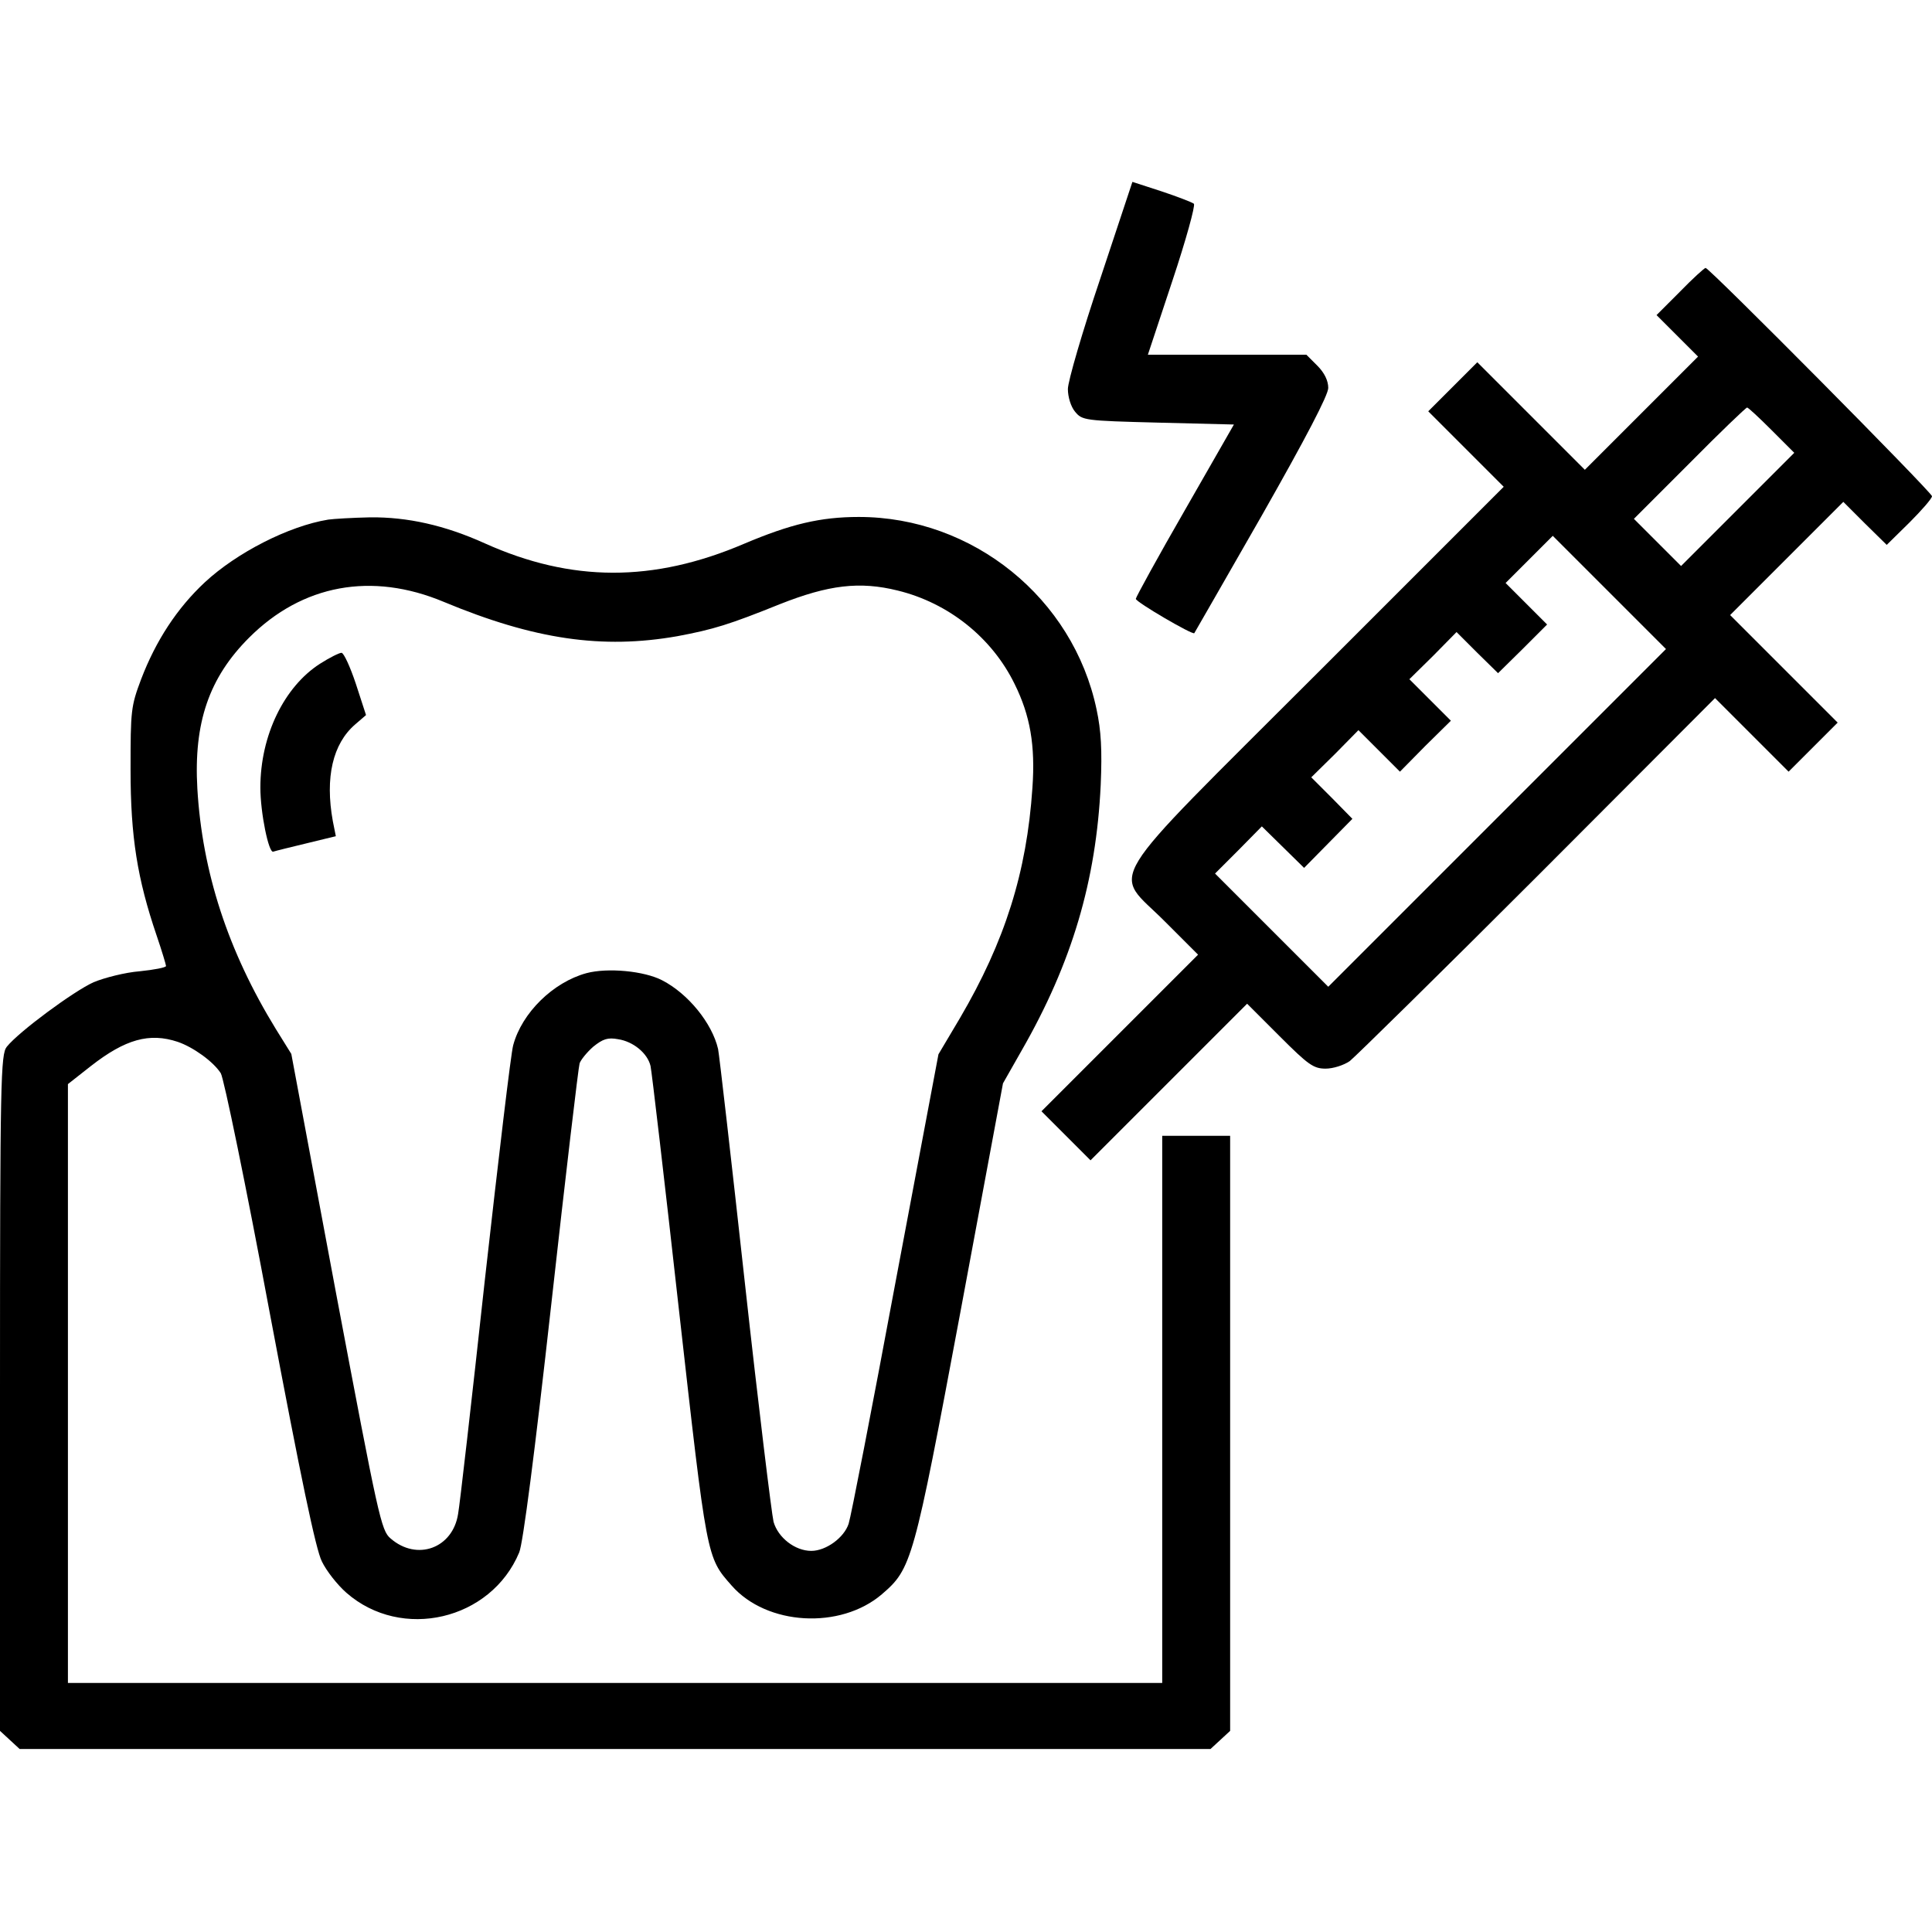
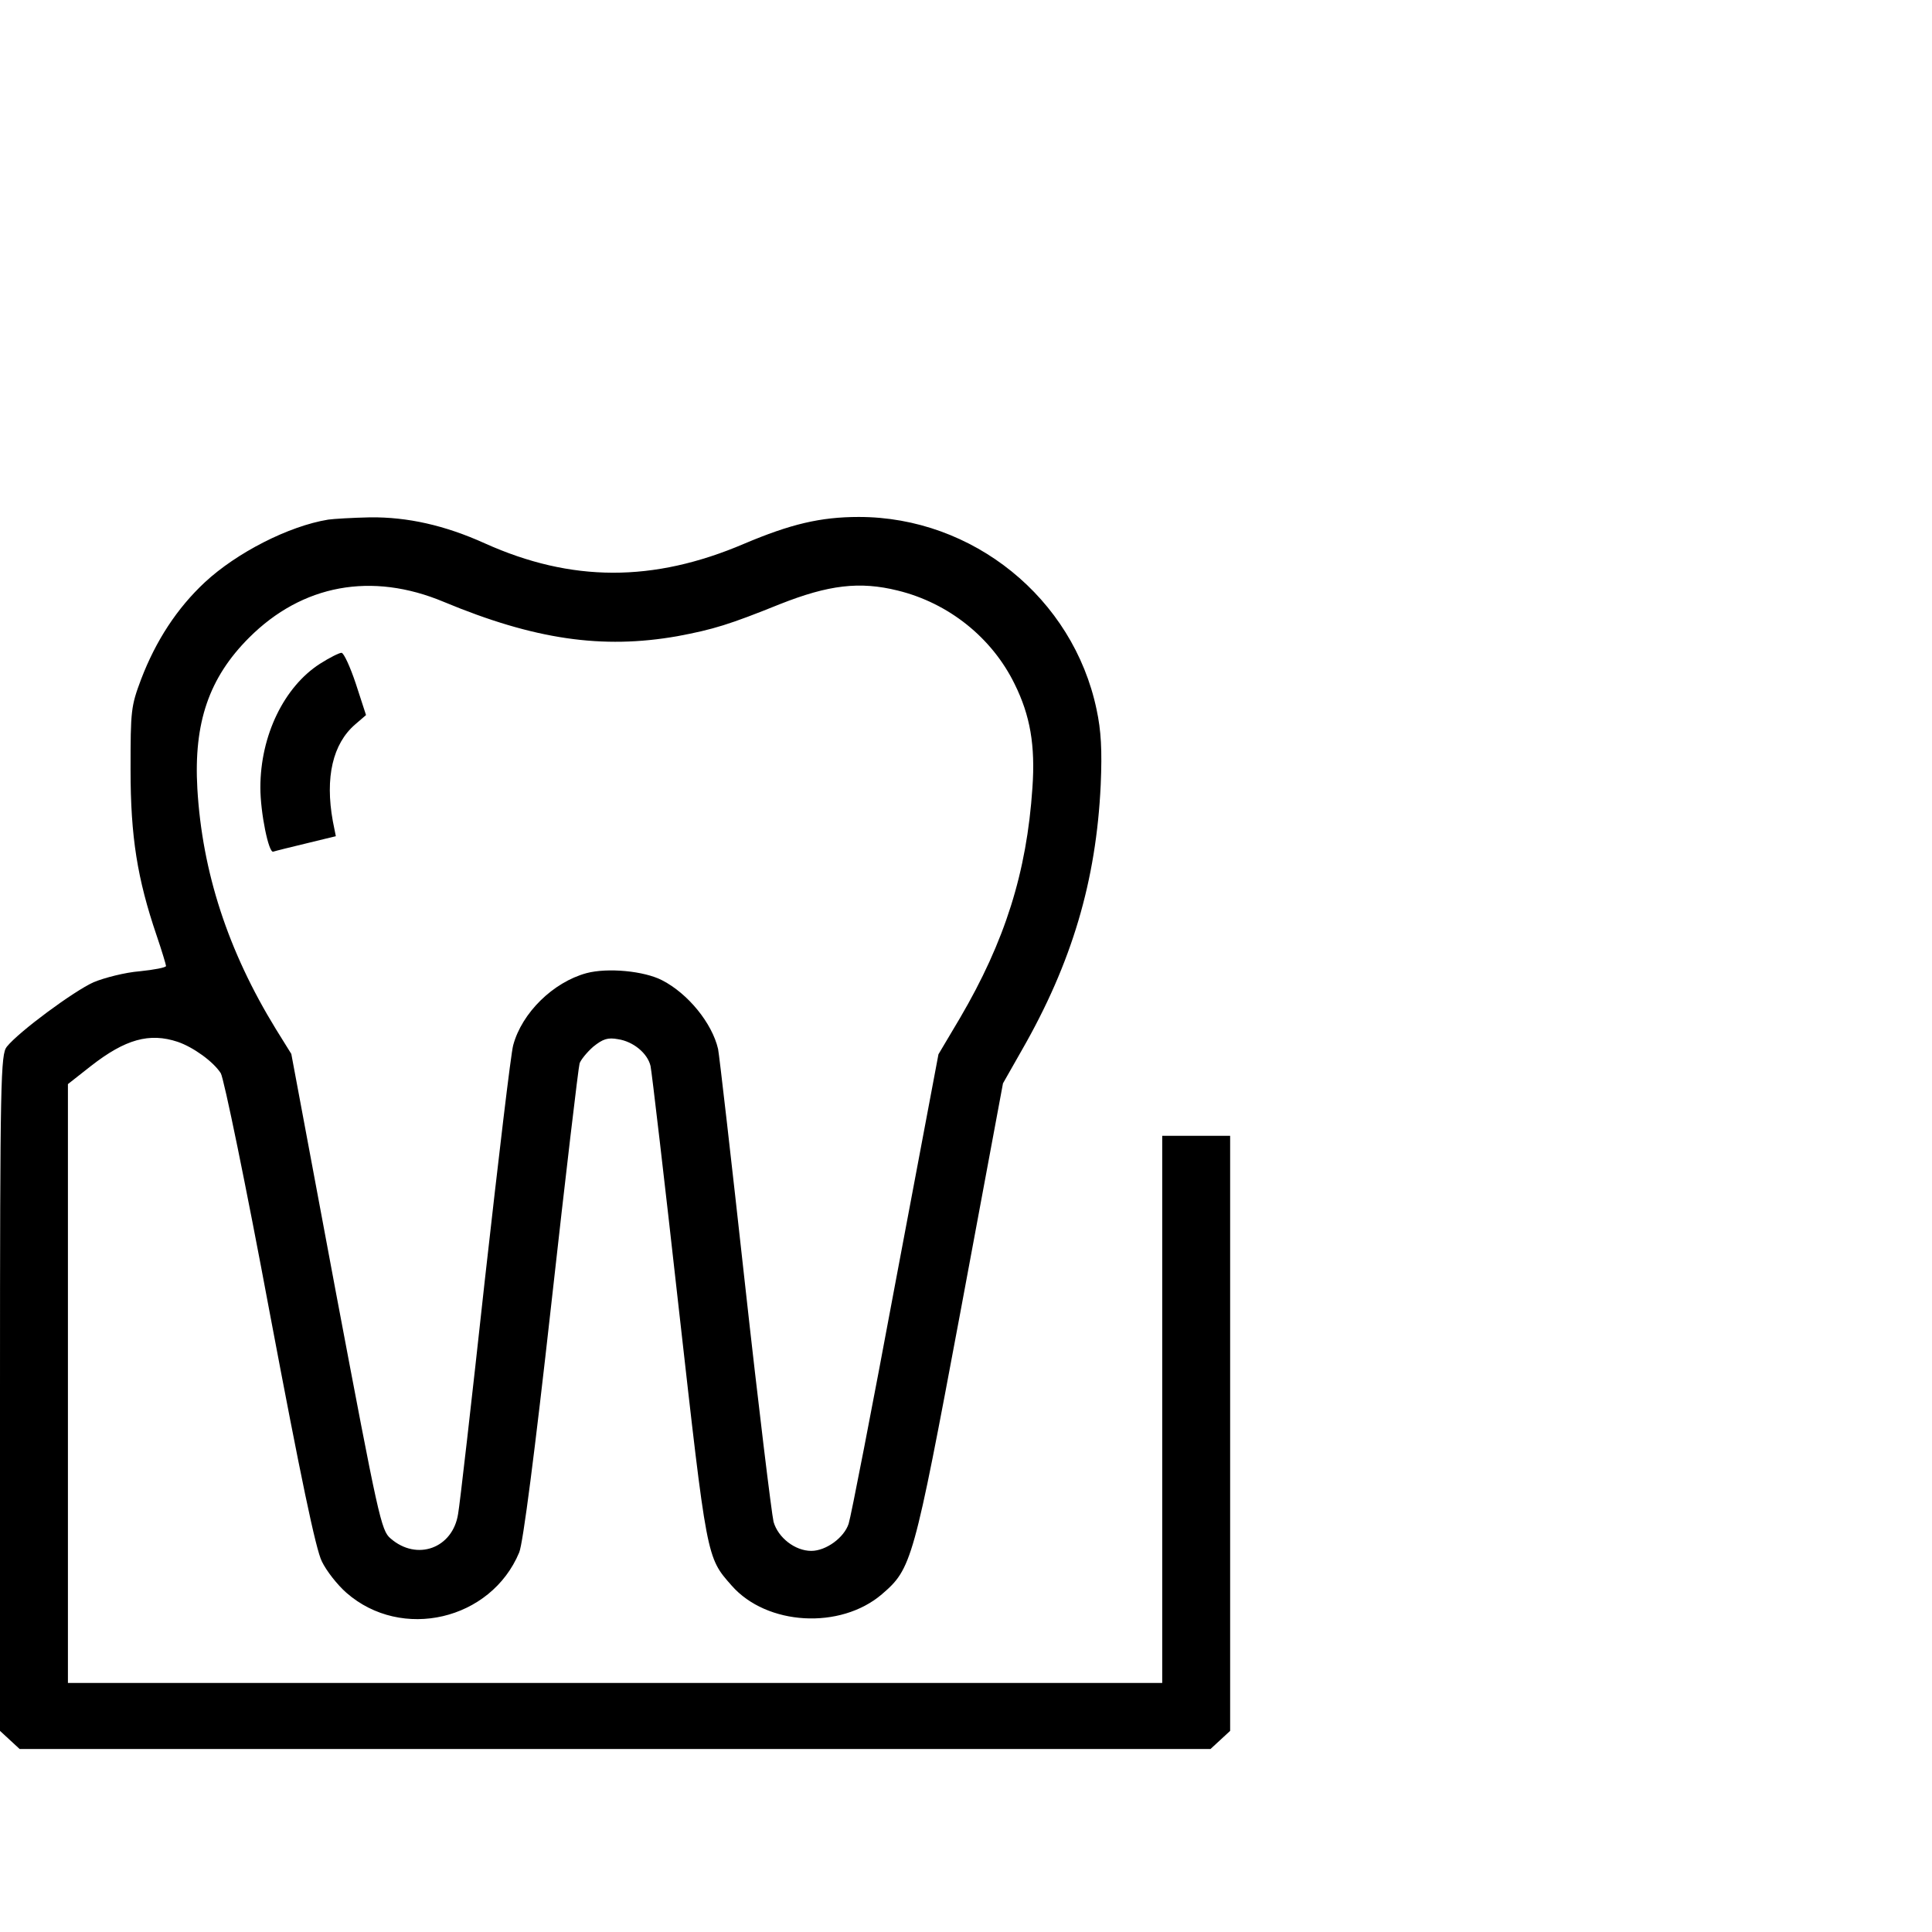
<svg xmlns="http://www.w3.org/2000/svg" version="1.0" width="512pt" height="512pt" viewBox="0 0 512 512" preserveAspectRatio="xMidYMid meet">
  <g transform="translate(0,512) scale(0.1,-0.1)" fill="#000000" stroke="none">
-     <path d="M2916 4382 c-48 -142 -86 -273 -86 -293 0 -21 8 -47 19 -60 19 -23 24 -24 220 -29 l201 -5 -130 -227 c-72 -125 -130 -231 -130 -235 1 -9 150 -96 155 -91 1 2 82 142 179 312 117 206 176 319 176 338 0 19 -10 40 -29 59 l-29 29 -210 0 -210 0 65 196 c36 108 61 199 57 204 -5 4 -44 19 -86 33 l-77 25 -85 -256z" />
-     <path d="M4452 4347 l-62 -62 55 -55 55 -55 -150 -150 -150 -150 -143 143 -142 142 -65 -65 -65 -65 100 -100 100 -100 -493 -493 c-585 -585 -544 -519 -405 -659 l88 -88 -208 -208 -207 -207 65 -65 65 -65 208 208 207 207 86 -86 c76 -76 90 -86 122 -86 20 0 48 9 64 20 15 12 239 232 498 491 l470 471 97 -97 98 -98 65 65 65 65 -142 142 -143 143 150 150 150 150 57 -57 58 -57 60 59 c33 33 60 64 60 70 0 10 -590 605 -600 605 -3 0 -34 -28 -68 -63z m243 -367 l60 -60 -150 -150 -150 -150 -62 62 -63 63 147 147 c81 82 150 148 153 148 3 0 32 -27 65 -60z m-727 -1027 l-448 -448 -150 150 -150 150 62 62 62 63 56 -55 56 -55 64 65 64 65 -54 55 -55 55 63 62 62 63 55 -55 55 -55 67 68 68 67 -55 55 -55 55 63 62 62 63 55 -55 55 -54 65 64 65 65 -55 55 -55 55 62 62 63 63 150 -150 150 -150 -447 -447z" />
    <path d="M870 3743 c-105 -17 -243 -88 -327 -166 -74 -69 -130 -155 -169 -257 -27 -72 -28 -82 -28 -240 0 -178 18 -289 69 -439 14 -41 25 -78 25 -81 0 -4 -31 -10 -70 -14 -38 -3 -93 -17 -122 -29 -53 -24 -198 -131 -230 -171 -16 -20 -18 -83 -18 -917 l0 -896 26 -24 26 -24 1578 0 1578 0 26 24 26 24 0 789 0 788 -90 0 -90 0 0 -725 0 -725 -1450 0 -1450 0 0 794 0 793 61 48 c91 71 155 89 230 64 41 -14 94 -52 114 -83 8 -12 67 -298 130 -636 82 -435 122 -627 138 -658 12 -25 41 -62 65 -83 146 -128 383 -73 458 107 10 24 41 263 85 658 38 342 72 629 75 638 3 9 19 29 36 44 26 21 39 25 66 20 40 -6 78 -37 86 -71 3 -13 37 -303 75 -644 75 -665 73 -657 140 -733 93 -106 288 -117 398 -23 79 68 84 84 208 747 l113 607 50 88 c133 232 197 449 209 703 4 93 1 144 -11 200 -62 295 -328 510 -630 510 -102 0 -181 -19 -304 -71 -241 -103 -458 -102 -687 1 -106 48 -205 70 -304 69 -47 -1 -97 -4 -111 -6z m306 -218 c240 -100 420 -126 619 -91 96 18 138 31 272 85 129 51 211 61 312 36 135 -33 250 -125 310 -248 41 -83 55 -162 47 -275 -15 -224 -73 -407 -192 -610 l-57 -96 -114 -605 c-62 -333 -118 -621 -124 -639 -12 -37 -60 -72 -99 -72 -43 0 -88 35 -100 77 -5 21 -40 306 -76 633 -36 327 -68 606 -71 620 -16 69 -80 147 -148 182 -48 25 -145 34 -201 19 -88 -24 -171 -105 -194 -191 -6 -21 -39 -300 -75 -621 -35 -321 -67 -601 -71 -621 -14 -91 -109 -126 -179 -65 -25 21 -32 55 -145 653 l-118 631 -41 66 c-127 207 -195 416 -208 637 -10 175 31 294 137 400 141 141 325 175 516 95z" />
-     <path d="M848 3361 c-95 -61 -158 -190 -158 -328 0 -67 22 -174 34 -170 6 2 46 12 88 22 l78 19 -8 40 c-21 116 0 205 59 256 l29 25 -27 83 c-15 45 -32 82 -38 82 -6 0 -32 -13 -57 -29z" />
+     <path d="M848 3361 c-95 -61 -158 -190 -158 -328 0 -67 22 -174 34 -170 6 2 46 12 88 22 l78 19 -8 40 c-21 116 0 205 59 256 l29 25 -27 83 c-15 45 -32 82 -38 82 -6 0 -32 -13 -57 -29" />
  </g>
</svg>